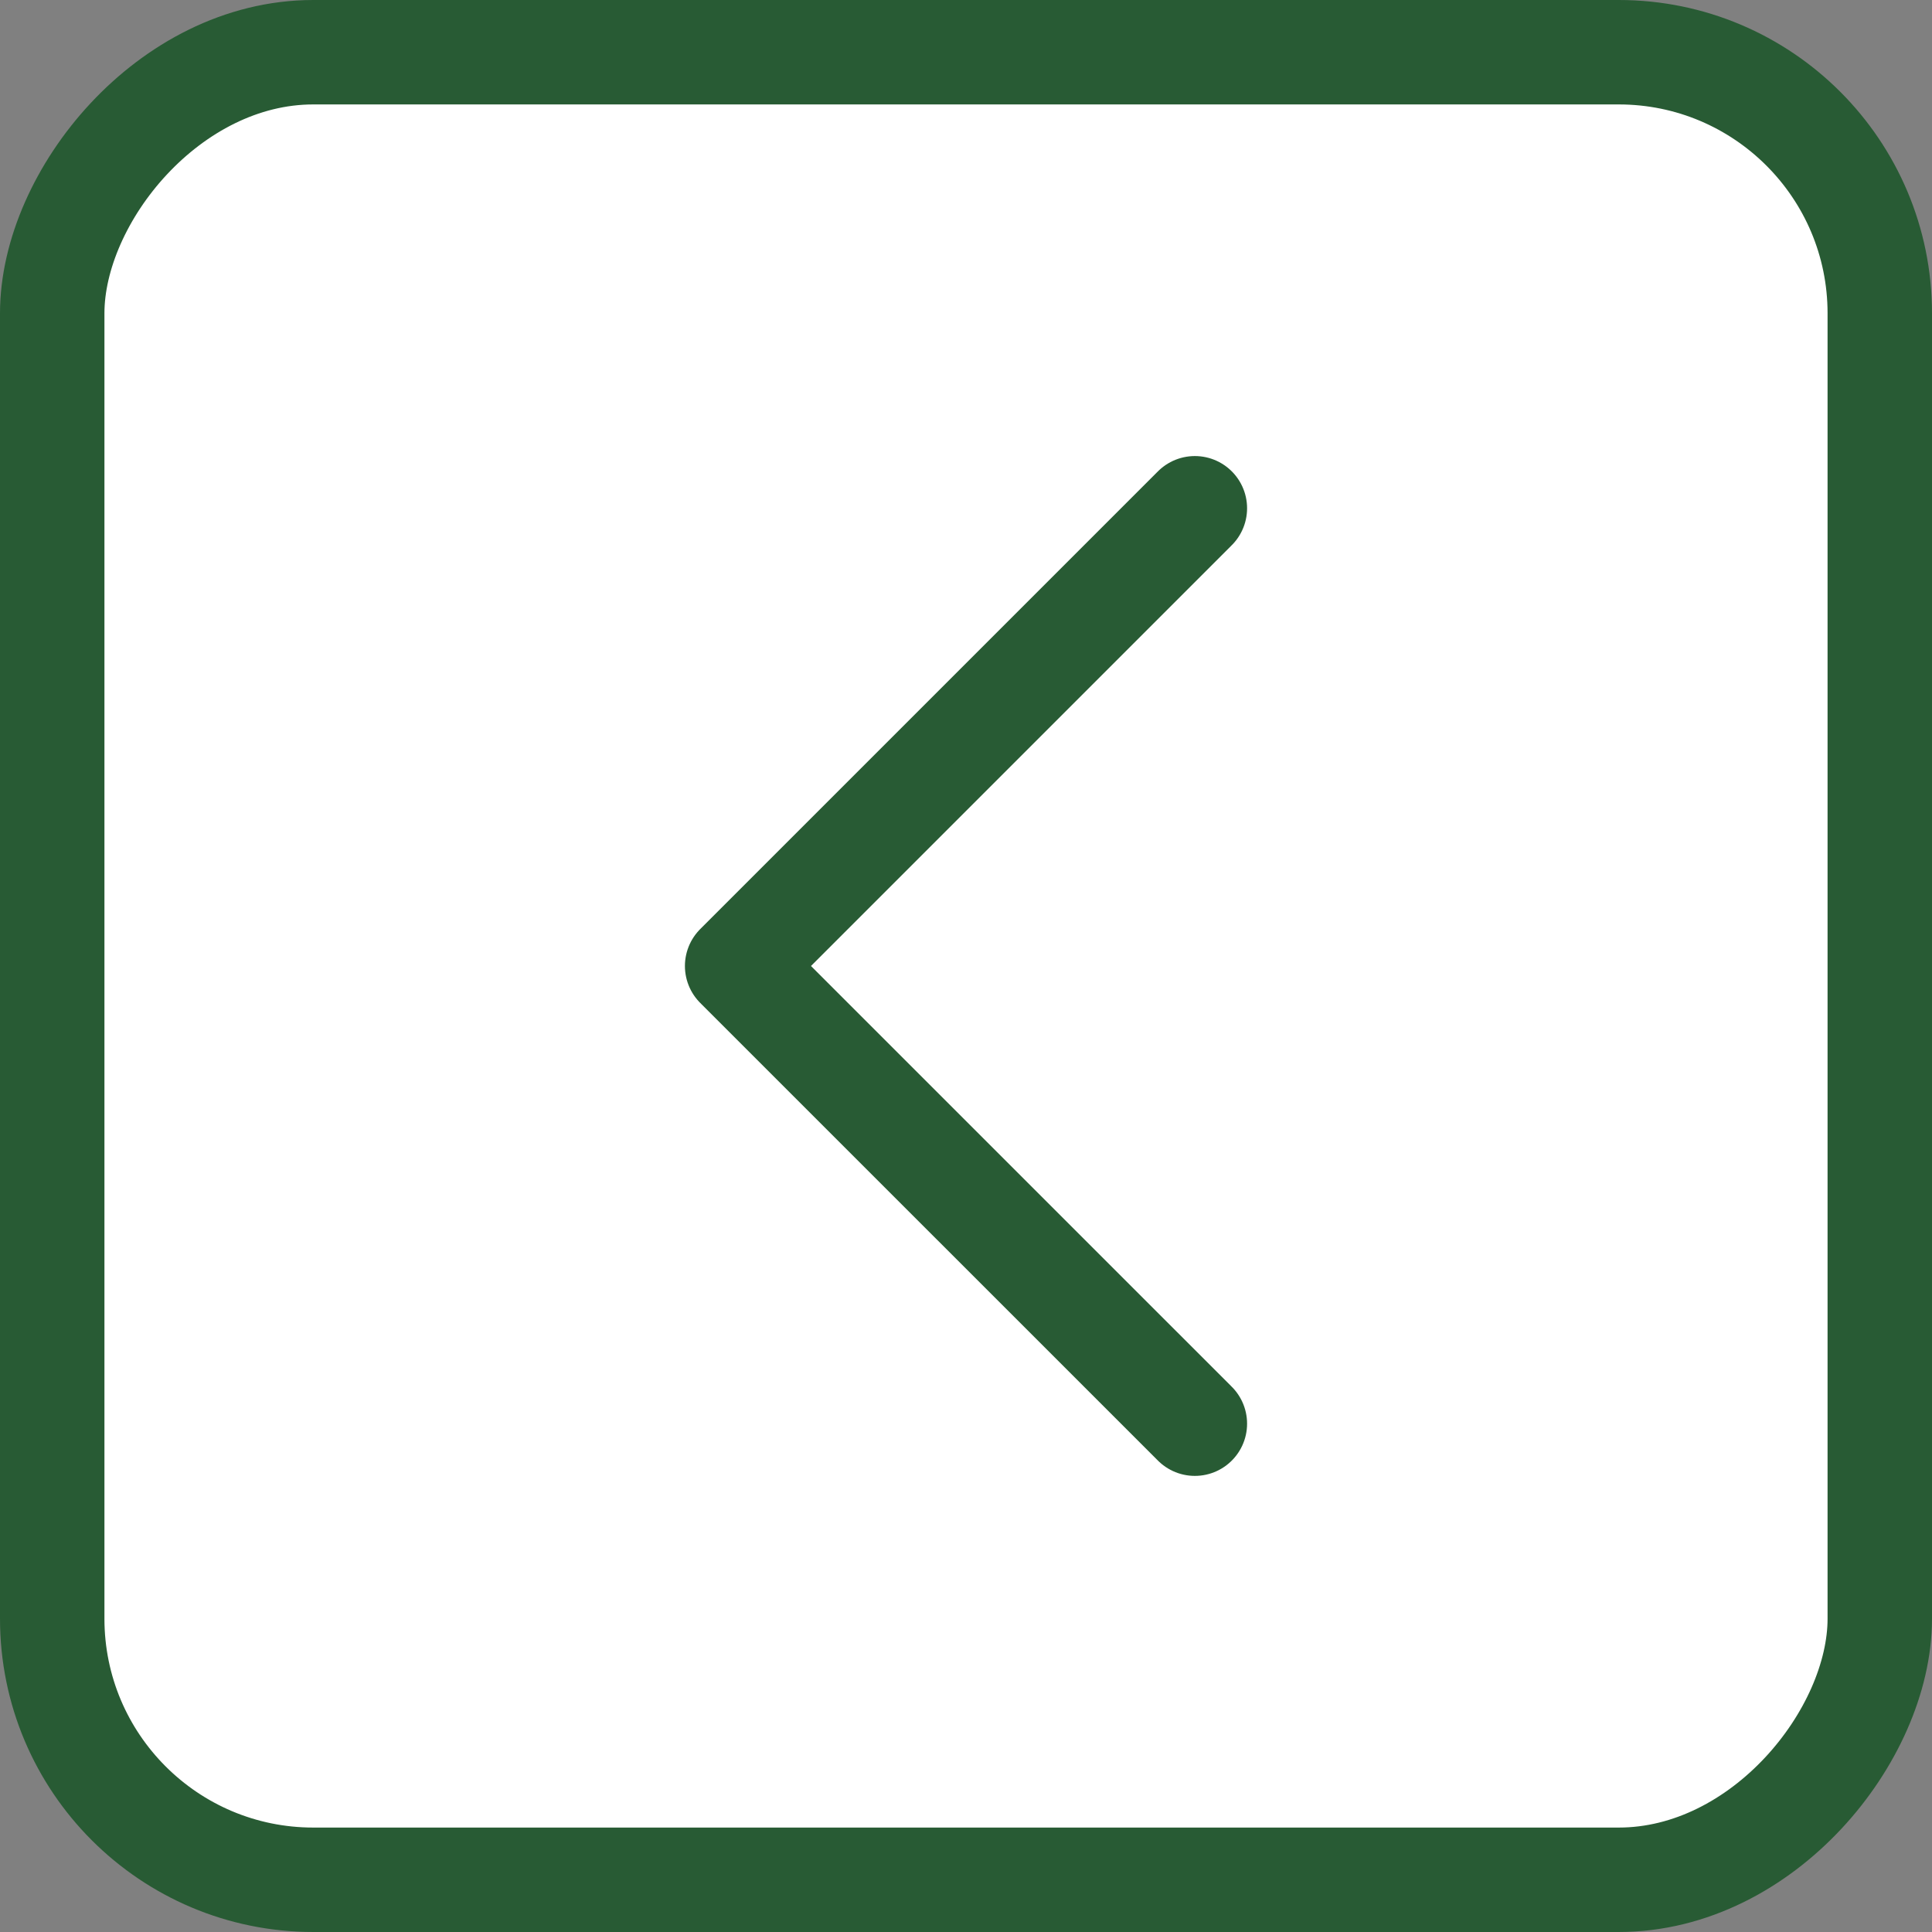
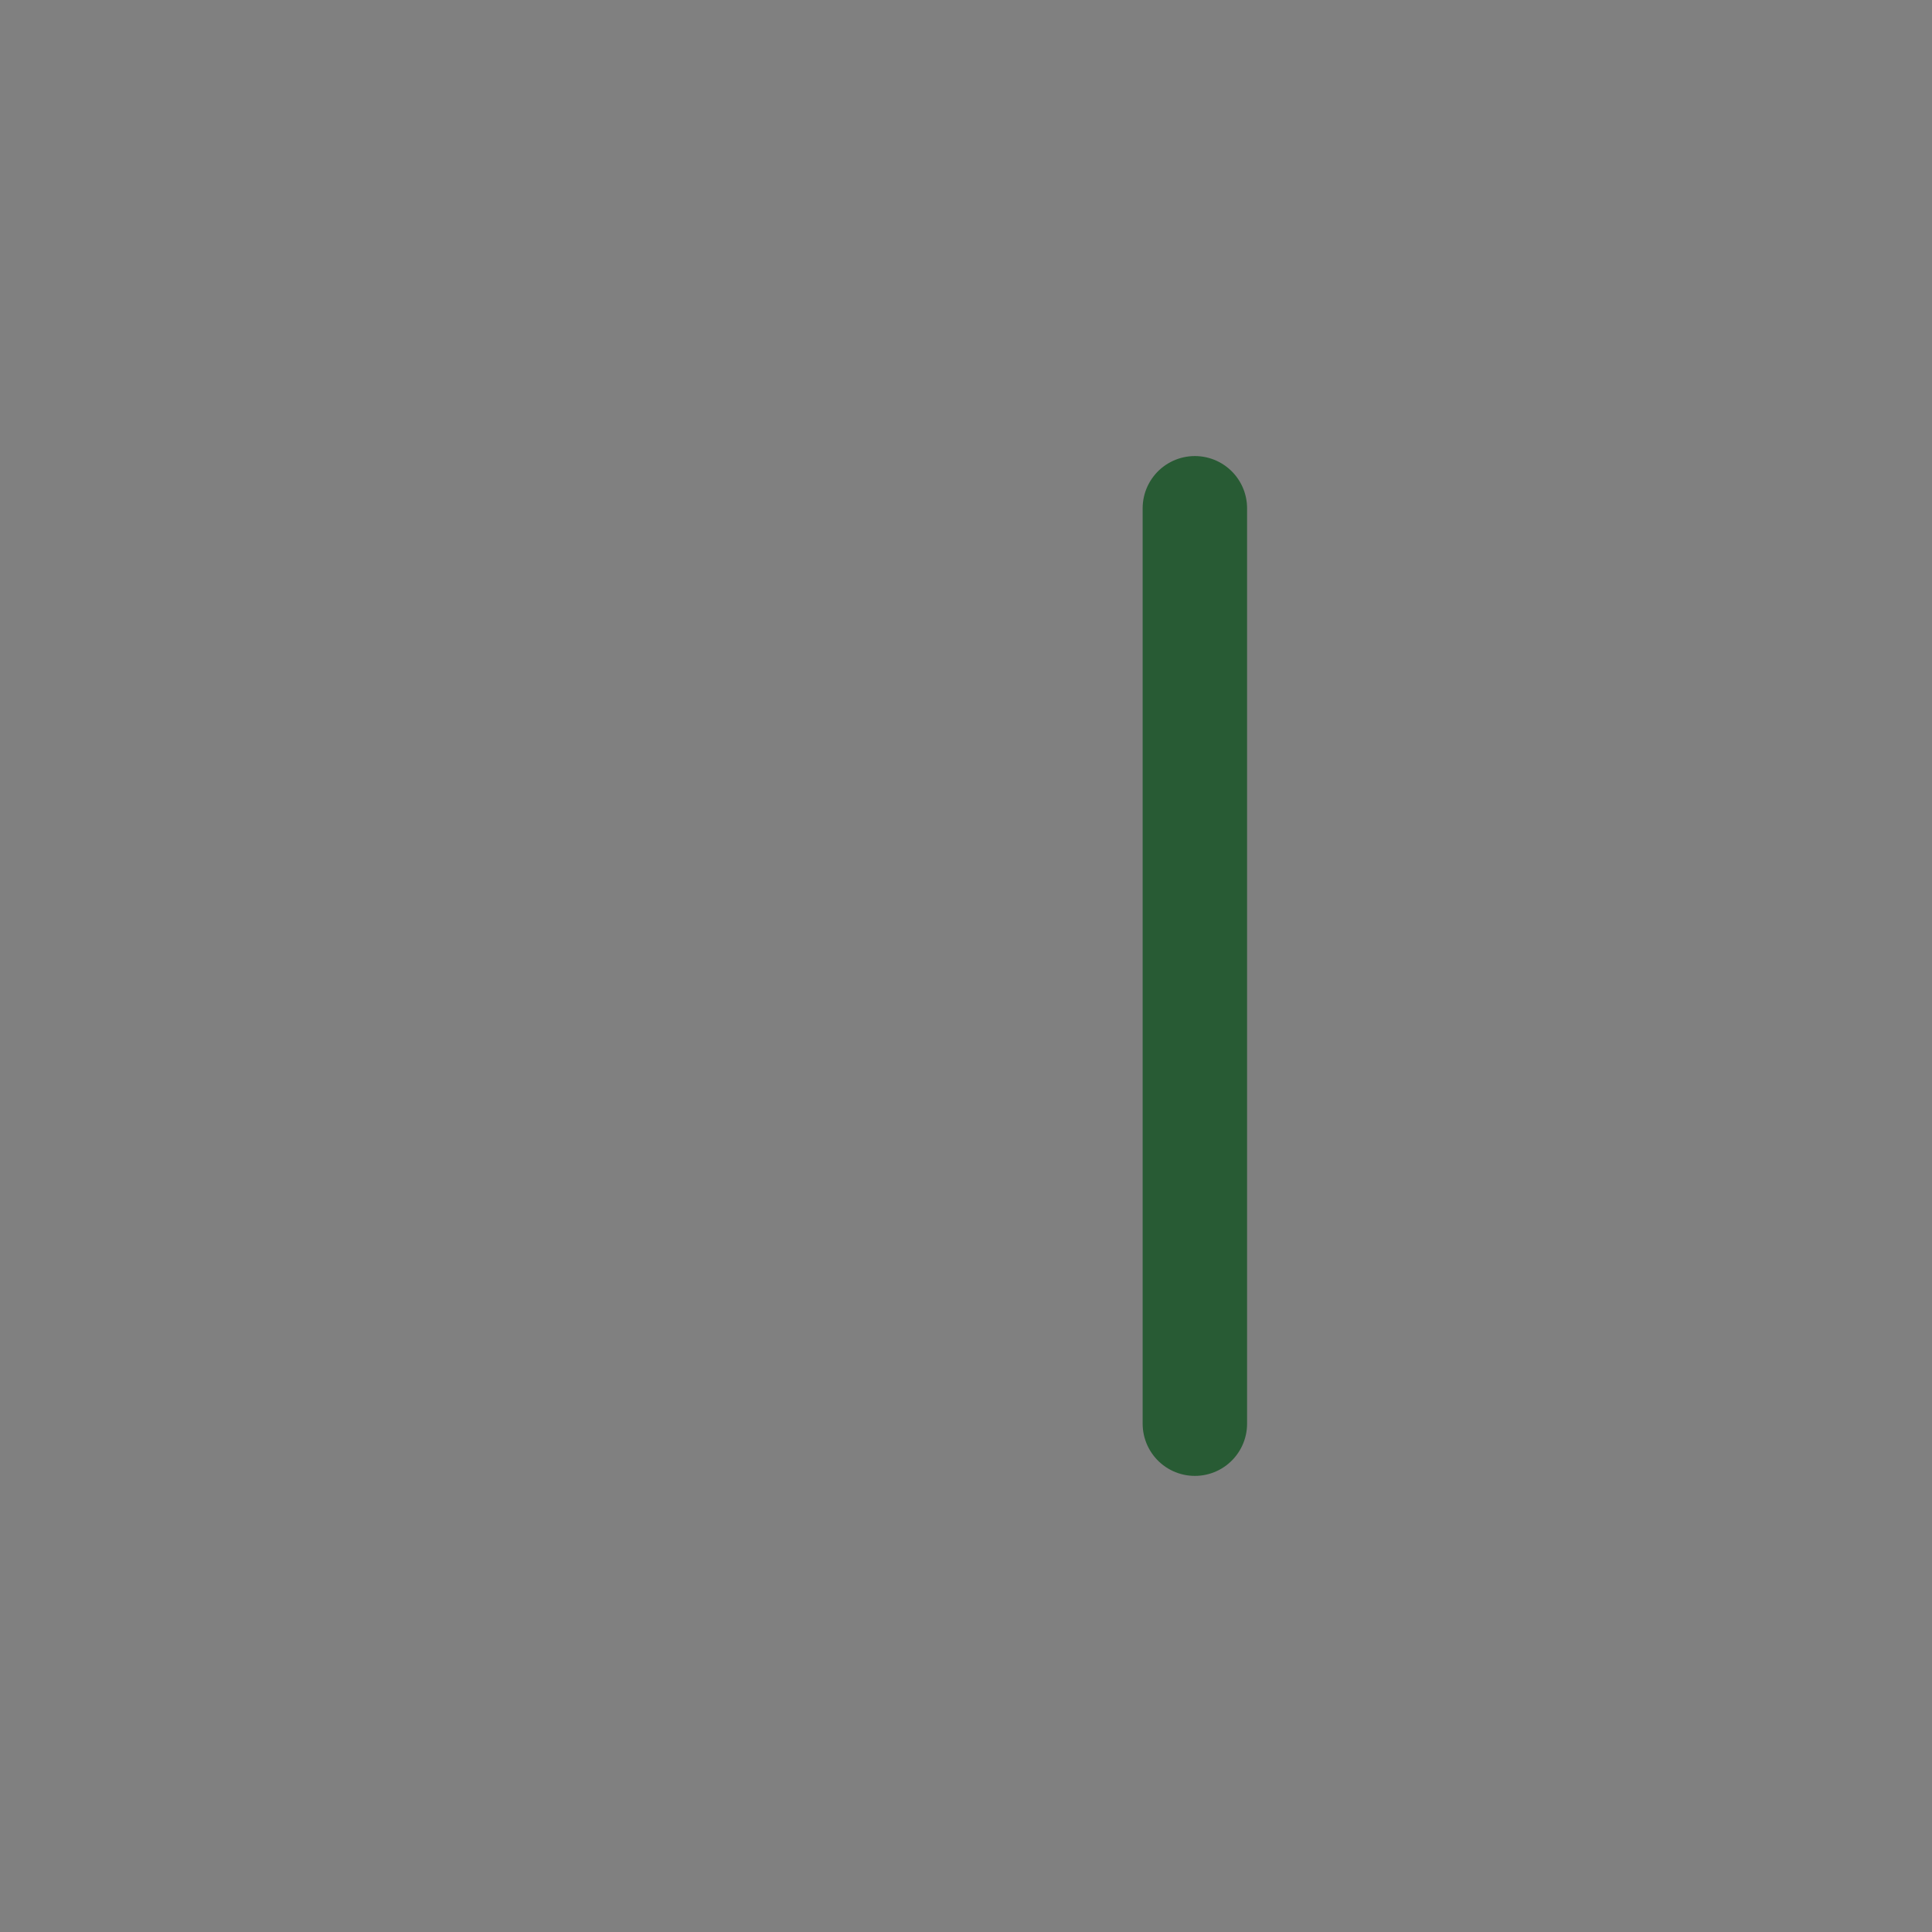
<svg xmlns="http://www.w3.org/2000/svg" width="37" height="37" viewBox="0 0 37 37" fill="none">
  <rect x="0" y="0" width="37" height="37" fill="#808080" stroke="none" />
-   <rect x="-1" y="1" width="35" height="35" rx="5" transform="matrix(-1 0 0 1 35 0)" fill="white" stroke="#285B34" stroke-width="2" />
-   <path d="M22.883 9.734L14.117 18.5L22.883 27.265" stroke="#285B34" stroke-width="2" stroke-linecap="round" stroke-linejoin="round" />
+   <path d="M22.883 9.734L22.883 27.265" stroke="#285B34" stroke-width="2" stroke-linecap="round" stroke-linejoin="round" />
</svg>